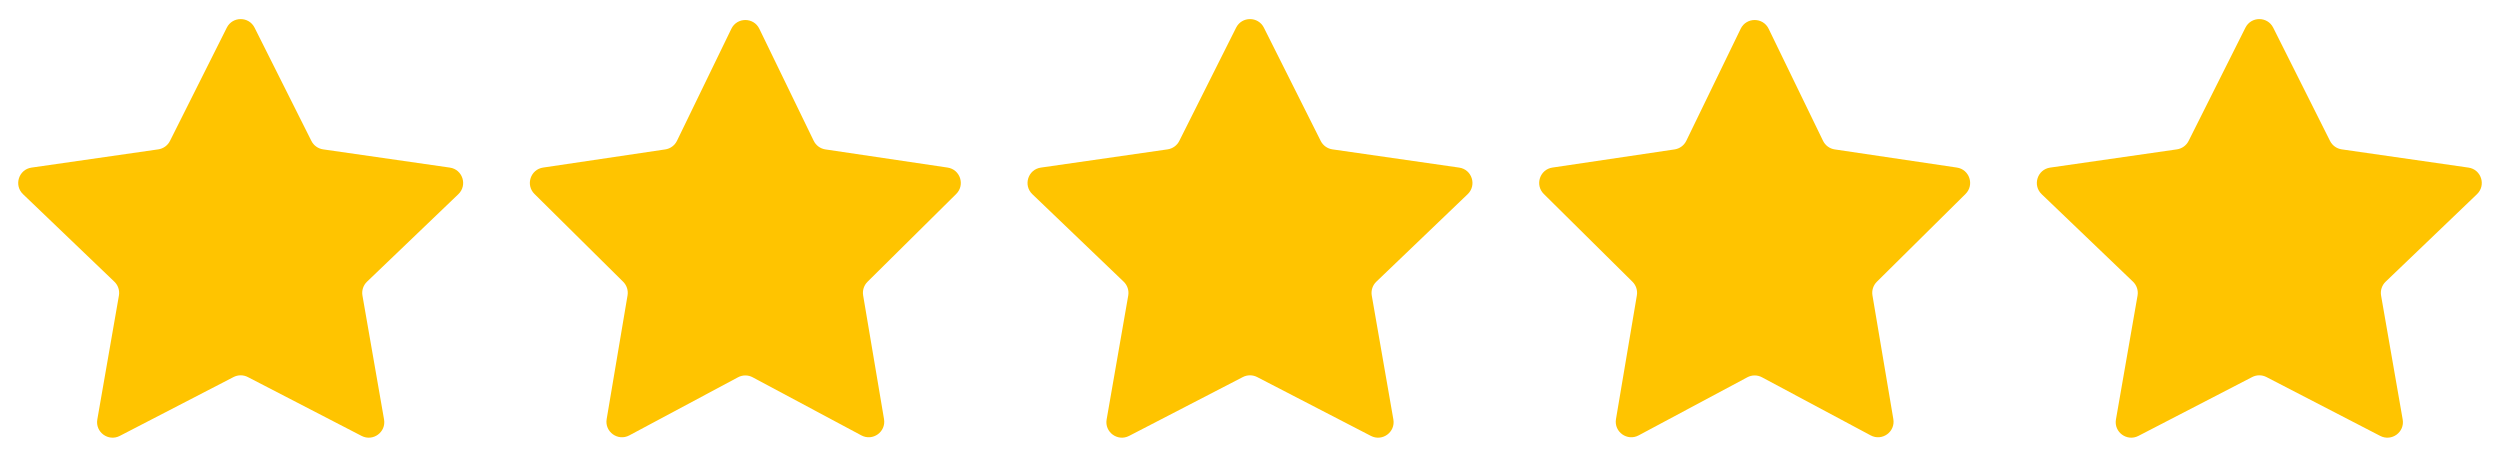
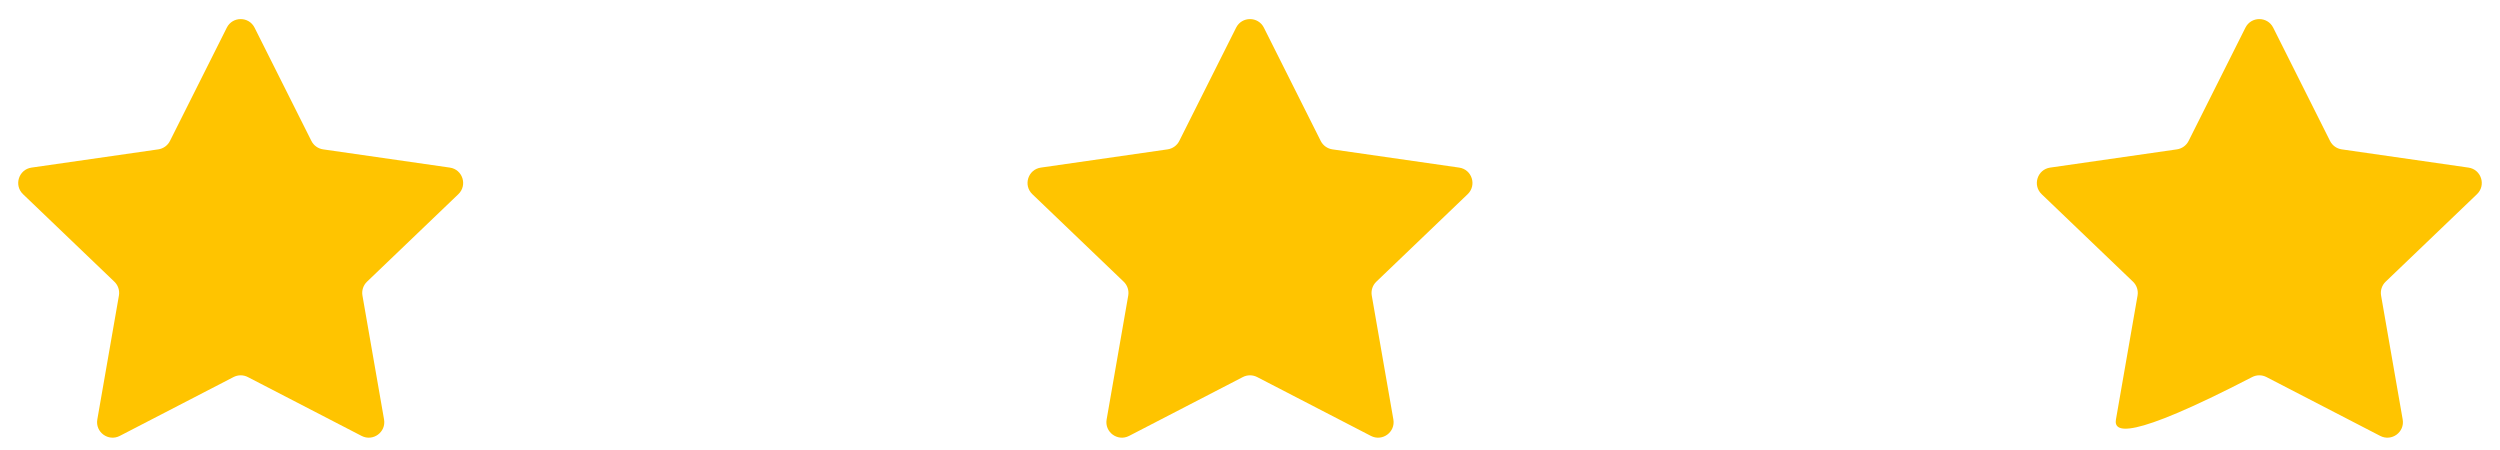
<svg xmlns="http://www.w3.org/2000/svg" width="161" height="29" viewBox="0 0 161 29" fill="none">
  <path d="M14.606 1.781C14.975 1.046 16.025 1.046 16.394 1.781L20.055 9.078C20.202 9.37 20.483 9.572 20.807 9.619L28.969 10.793C29.794 10.911 30.12 11.928 29.518 12.505L23.635 18.141C23.394 18.372 23.284 18.707 23.342 19.035L24.733 27.014C24.875 27.828 24.023 28.453 23.288 28.073L15.96 24.282C15.671 24.133 15.329 24.133 15.04 24.282L7.712 28.073C6.977 28.453 6.125 27.828 6.267 27.014L7.658 19.035C7.716 18.707 7.606 18.372 7.365 18.141L1.482 12.505C0.88 11.928 1.206 10.911 2.031 10.793L10.193 9.619C10.517 9.572 10.798 9.37 10.945 9.078L14.606 1.781Z" fill="#FFC400" />
-   <path d="M47.1 1.852C47.465 1.102 48.535 1.101 48.9 1.852L52.404 9.07C52.549 9.367 52.83 9.574 53.157 9.622L61.023 10.791C61.838 10.912 62.165 11.911 61.58 12.491L55.869 18.145C55.638 18.374 55.532 18.701 55.586 19.022L56.931 26.991C57.069 27.811 56.206 28.431 55.474 28.04L48.471 24.297C48.177 24.139 47.823 24.139 47.529 24.297L40.526 28.04C39.794 28.431 38.931 27.811 39.069 26.991L40.414 19.022C40.468 18.701 40.362 18.374 40.131 18.145L34.42 12.491C33.835 11.911 34.162 10.912 34.977 10.791L42.843 9.622C43.17 9.574 43.451 9.367 43.596 9.07L47.1 1.852Z" fill="#FFC400" />
  <path d="M79.606 1.781C79.975 1.046 81.025 1.046 81.394 1.781L85.055 9.078C85.202 9.37 85.483 9.572 85.807 9.619L93.969 10.793C94.794 10.911 95.12 11.928 94.518 12.505L88.635 18.141C88.394 18.372 88.284 18.707 88.342 19.035L89.733 27.014C89.875 27.828 89.023 28.453 88.288 28.073L80.96 24.282C80.671 24.133 80.329 24.133 80.04 24.282L72.712 28.073C71.977 28.453 71.125 27.828 71.267 27.014L72.658 19.035C72.716 18.707 72.606 18.372 72.365 18.141L66.482 12.505C65.88 11.928 66.206 10.911 67.031 10.793L75.193 9.619C75.517 9.572 75.798 9.37 75.945 9.078L79.606 1.781Z" fill="#FFC400" />
-   <path d="M112.1 1.852C112.465 1.102 113.535 1.101 113.9 1.852L117.404 9.07C117.549 9.367 117.83 9.574 118.157 9.622L126.023 10.791C126.838 10.912 127.165 11.911 126.58 12.491L120.869 18.145C120.638 18.374 120.532 18.701 120.586 19.022L121.931 26.991C122.069 27.811 121.206 28.431 120.474 28.04L113.471 24.297C113.177 24.139 112.823 24.139 112.529 24.297L105.526 28.04C104.794 28.431 103.931 27.811 104.069 26.991L105.414 19.022C105.468 18.701 105.362 18.374 105.131 18.145L99.42 12.491C98.835 11.911 99.162 10.912 99.977 10.791L107.843 9.622C108.17 9.574 108.451 9.367 108.596 9.07L112.1 1.852Z" fill="#FFC400" />
-   <path d="M144.606 1.781C144.975 1.046 146.025 1.046 146.394 1.781L150.055 9.078C150.202 9.37 150.483 9.572 150.807 9.619L158.969 10.793C159.794 10.911 160.12 11.928 159.518 12.505L153.635 18.141C153.394 18.372 153.284 18.707 153.342 19.035L154.733 27.014C154.875 27.828 154.023 28.453 153.288 28.073L145.959 24.282C145.671 24.133 145.329 24.133 145.041 24.282L137.712 28.073C136.977 28.453 136.125 27.828 136.267 27.014L137.658 19.035C137.716 18.707 137.606 18.372 137.365 18.141L131.482 12.505C130.88 11.928 131.206 10.911 132.031 10.793L140.193 9.619C140.517 9.572 140.798 9.37 140.945 9.078L144.606 1.781Z" fill="#FFC400" />
+   <path d="M144.606 1.781C144.975 1.046 146.025 1.046 146.394 1.781L150.055 9.078C150.202 9.37 150.483 9.572 150.807 9.619L158.969 10.793C159.794 10.911 160.12 11.928 159.518 12.505L153.635 18.141C153.394 18.372 153.284 18.707 153.342 19.035L154.733 27.014C154.875 27.828 154.023 28.453 153.288 28.073L145.959 24.282C145.671 24.133 145.329 24.133 145.041 24.282C136.977 28.453 136.125 27.828 136.267 27.014L137.658 19.035C137.716 18.707 137.606 18.372 137.365 18.141L131.482 12.505C130.88 11.928 131.206 10.911 132.031 10.793L140.193 9.619C140.517 9.572 140.798 9.37 140.945 9.078L144.606 1.781Z" fill="#FFC400" />
</svg>